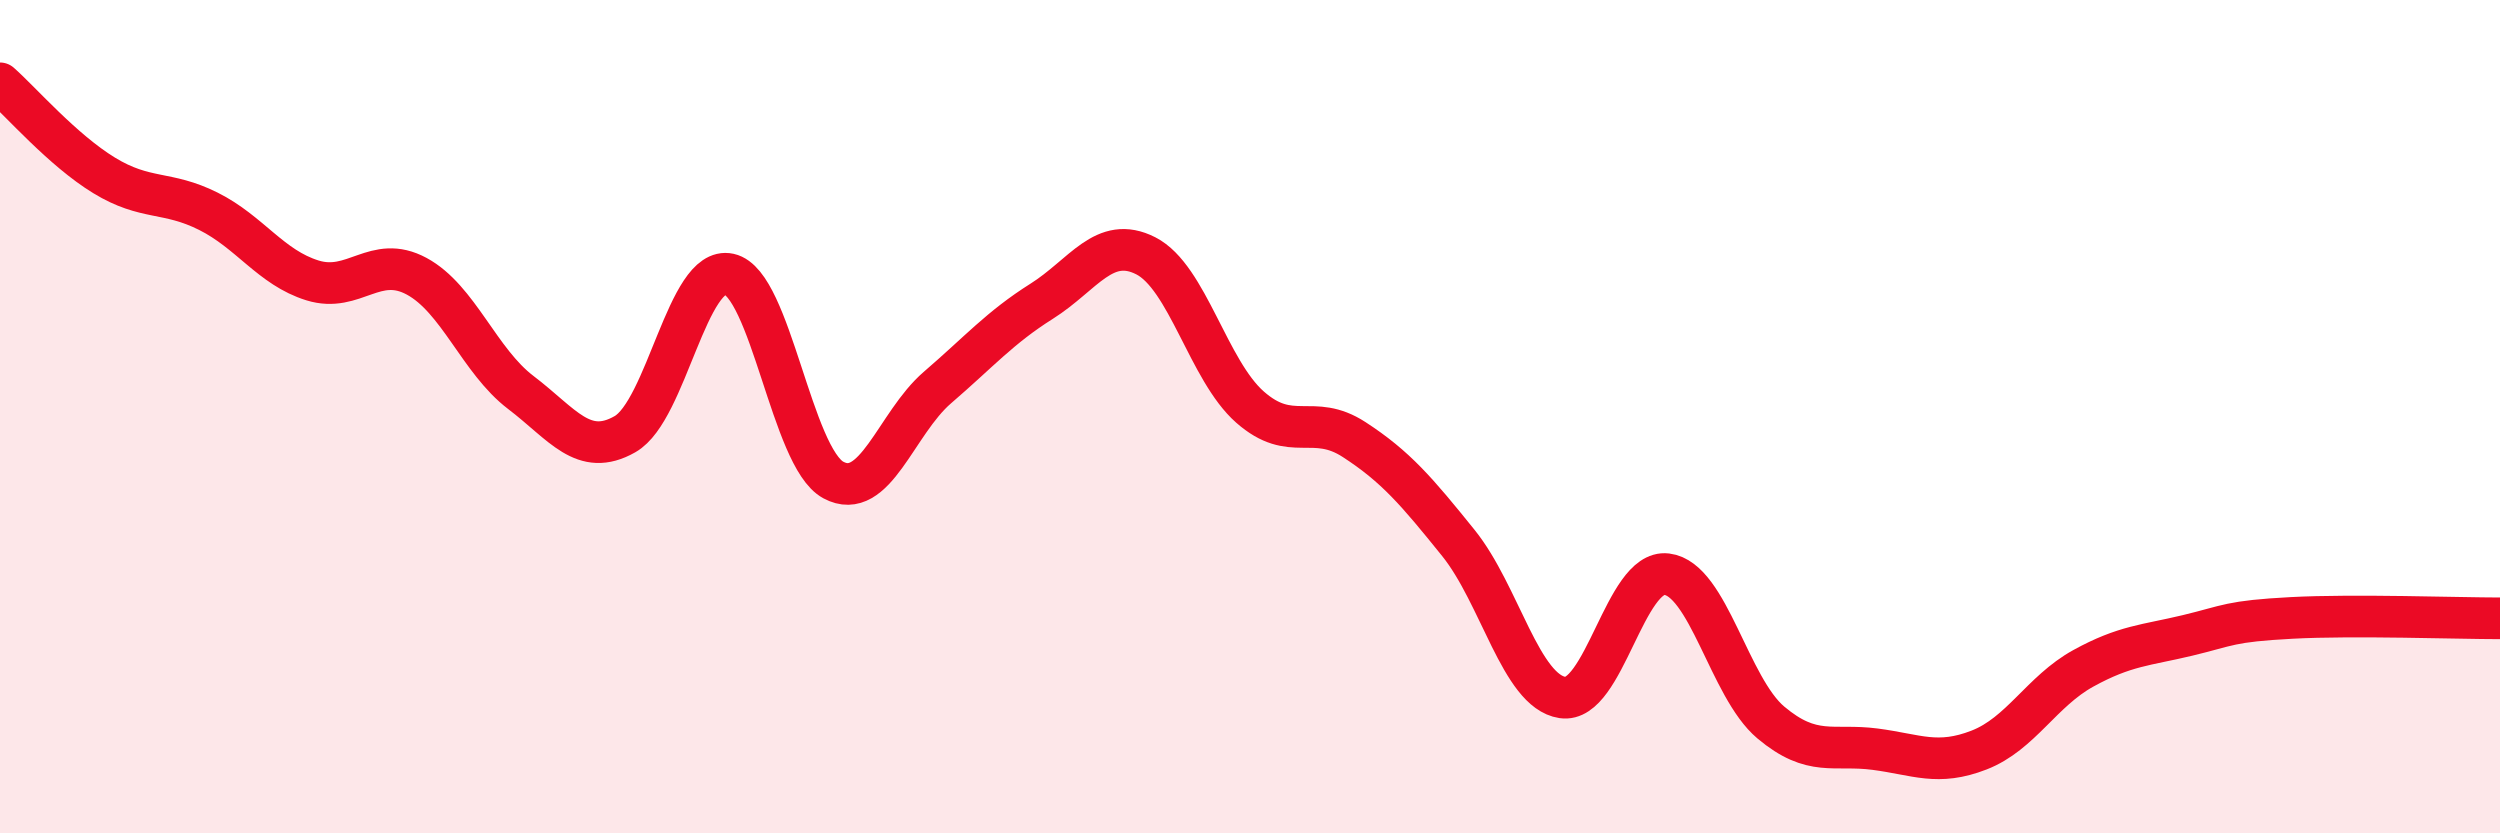
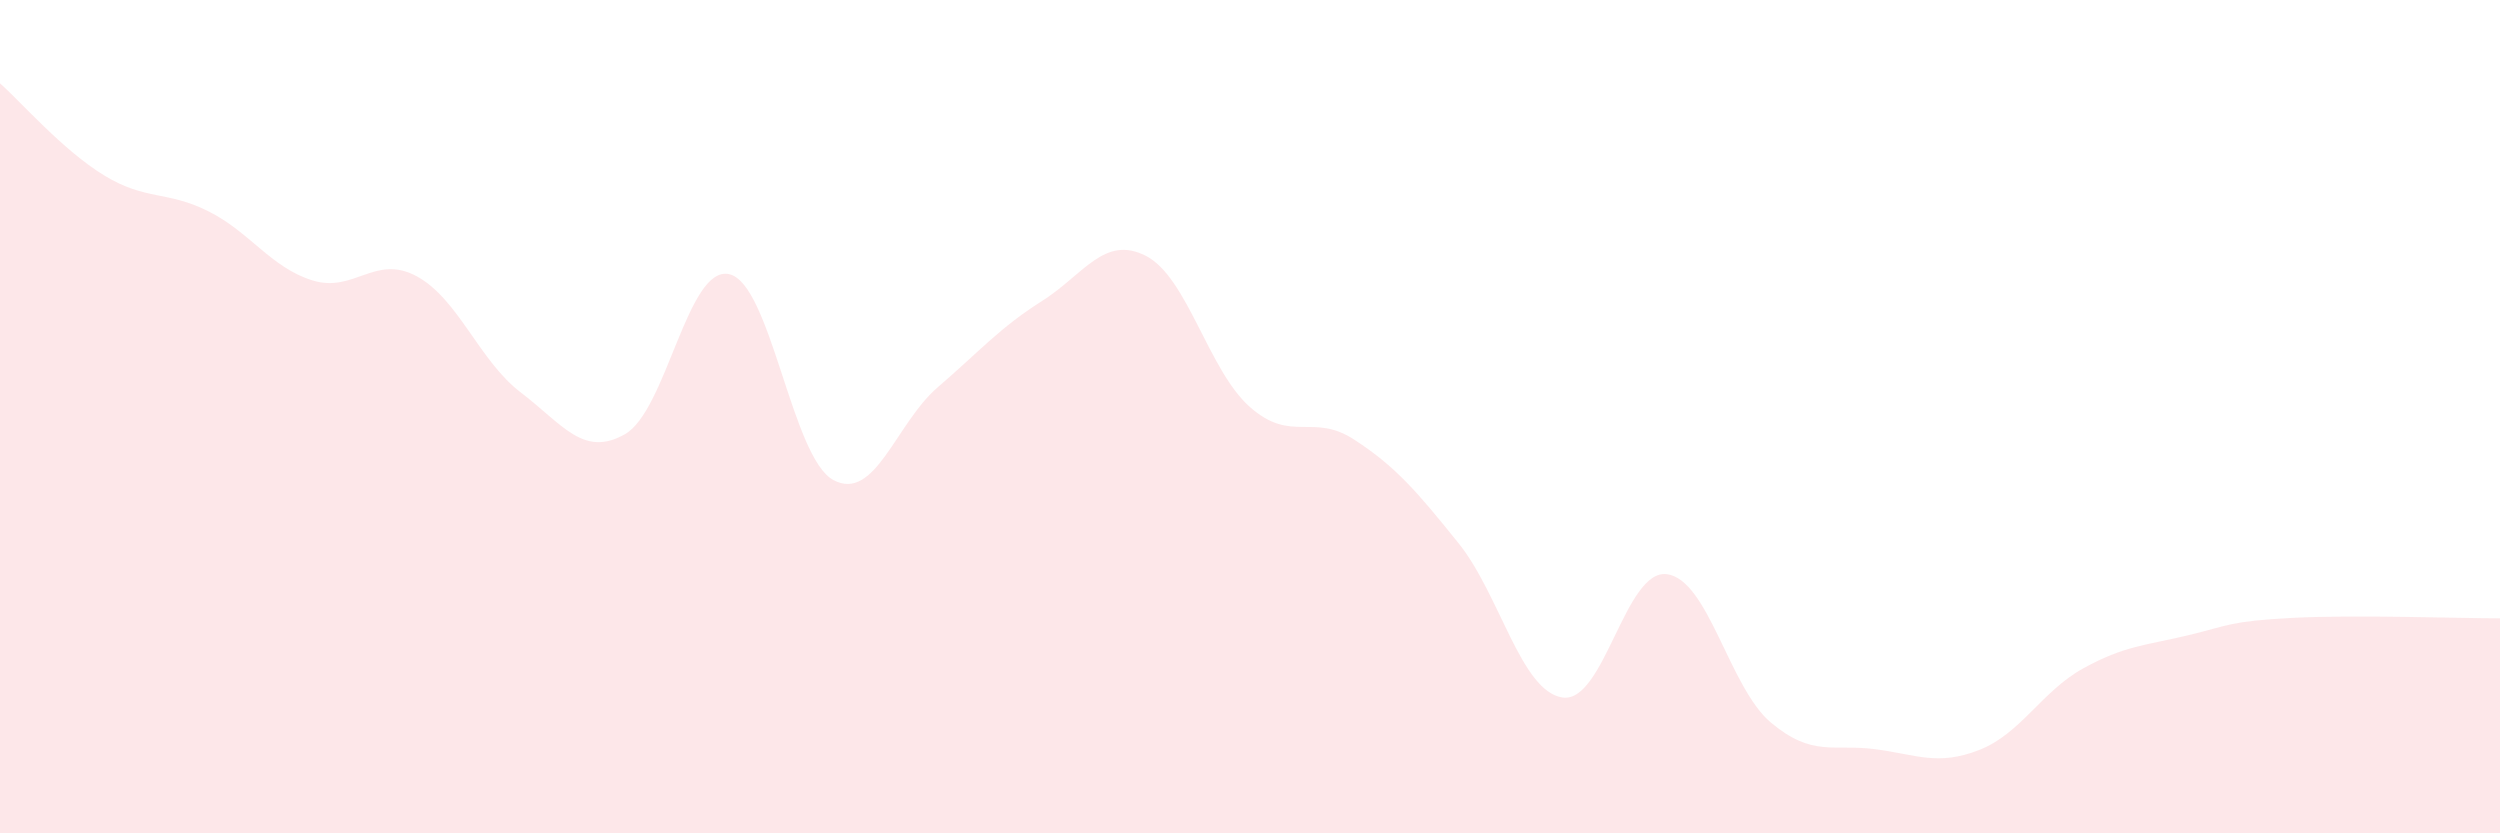
<svg xmlns="http://www.w3.org/2000/svg" width="60" height="20" viewBox="0 0 60 20">
  <path d="M 0,2 C 0.5,2.44 1.5,3.6 2.5,4.21 C 3.5,4.82 4,4.57 5,5.07 C 6,5.57 6.5,6.42 7.5,6.73 C 8.5,7.04 9,6.09 10,6.63 C 11,7.17 11.5,8.66 12.5,9.42 C 13.5,10.18 14,10.99 15,10.42 C 16,9.85 16.5,6.36 17.5,6.58 C 18.5,6.8 19,10.98 20,11.52 C 21,12.06 21.5,10.16 22.5,9.3 C 23.5,8.44 24,7.86 25,7.23 C 26,6.6 26.5,5.63 27.5,6.14 C 28.5,6.65 29,8.89 30,9.77 C 31,10.65 31.5,9.9 32.5,10.55 C 33.5,11.2 34,11.79 35,13.03 C 36,14.27 36.5,16.59 37.5,16.74 C 38.5,16.89 39,13.66 40,13.78 C 41,13.9 41.5,16.5 42.5,17.34 C 43.5,18.18 44,17.85 45,17.98 C 46,18.11 46.5,18.39 47.5,18 C 48.5,17.61 49,16.59 50,16.04 C 51,15.49 51.5,15.49 52.5,15.25 C 53.5,15.01 53.5,14.91 55,14.83 C 56.5,14.75 59,14.84 60,14.84L60 20L0 20Z" fill="#EB0A25" opacity="0.1" stroke-linecap="round" stroke-linejoin="round" />
-   <path d="M 0,2 C 0.5,2.44 1.5,3.6 2.5,4.21 C 3.5,4.82 4,4.57 5,5.07 C 6,5.57 6.5,6.42 7.5,6.73 C 8.5,7.04 9,6.09 10,6.63 C 11,7.17 11.5,8.66 12.5,9.42 C 13.5,10.18 14,10.99 15,10.42 C 16,9.85 16.5,6.36 17.5,6.58 C 18.5,6.8 19,10.98 20,11.52 C 21,12.06 21.5,10.16 22.5,9.3 C 23.5,8.44 24,7.86 25,7.23 C 26,6.6 26.5,5.63 27.5,6.14 C 28.5,6.65 29,8.89 30,9.77 C 31,10.65 31.5,9.9 32.5,10.55 C 33.5,11.2 34,11.79 35,13.03 C 36,14.27 36.5,16.59 37.5,16.74 C 38.5,16.89 39,13.66 40,13.78 C 41,13.9 41.5,16.5 42.5,17.34 C 43.5,18.18 44,17.85 45,17.98 C 46,18.11 46.5,18.39 47.5,18 C 48.5,17.61 49,16.59 50,16.04 C 51,15.49 51.5,15.49 52.5,15.25 C 53.5,15.01 53.5,14.91 55,14.83 C 56.5,14.75 59,14.84 60,14.84" stroke="#EB0A25" stroke-width="1" fill="none" stroke-linecap="round" stroke-linejoin="round" />
</svg>